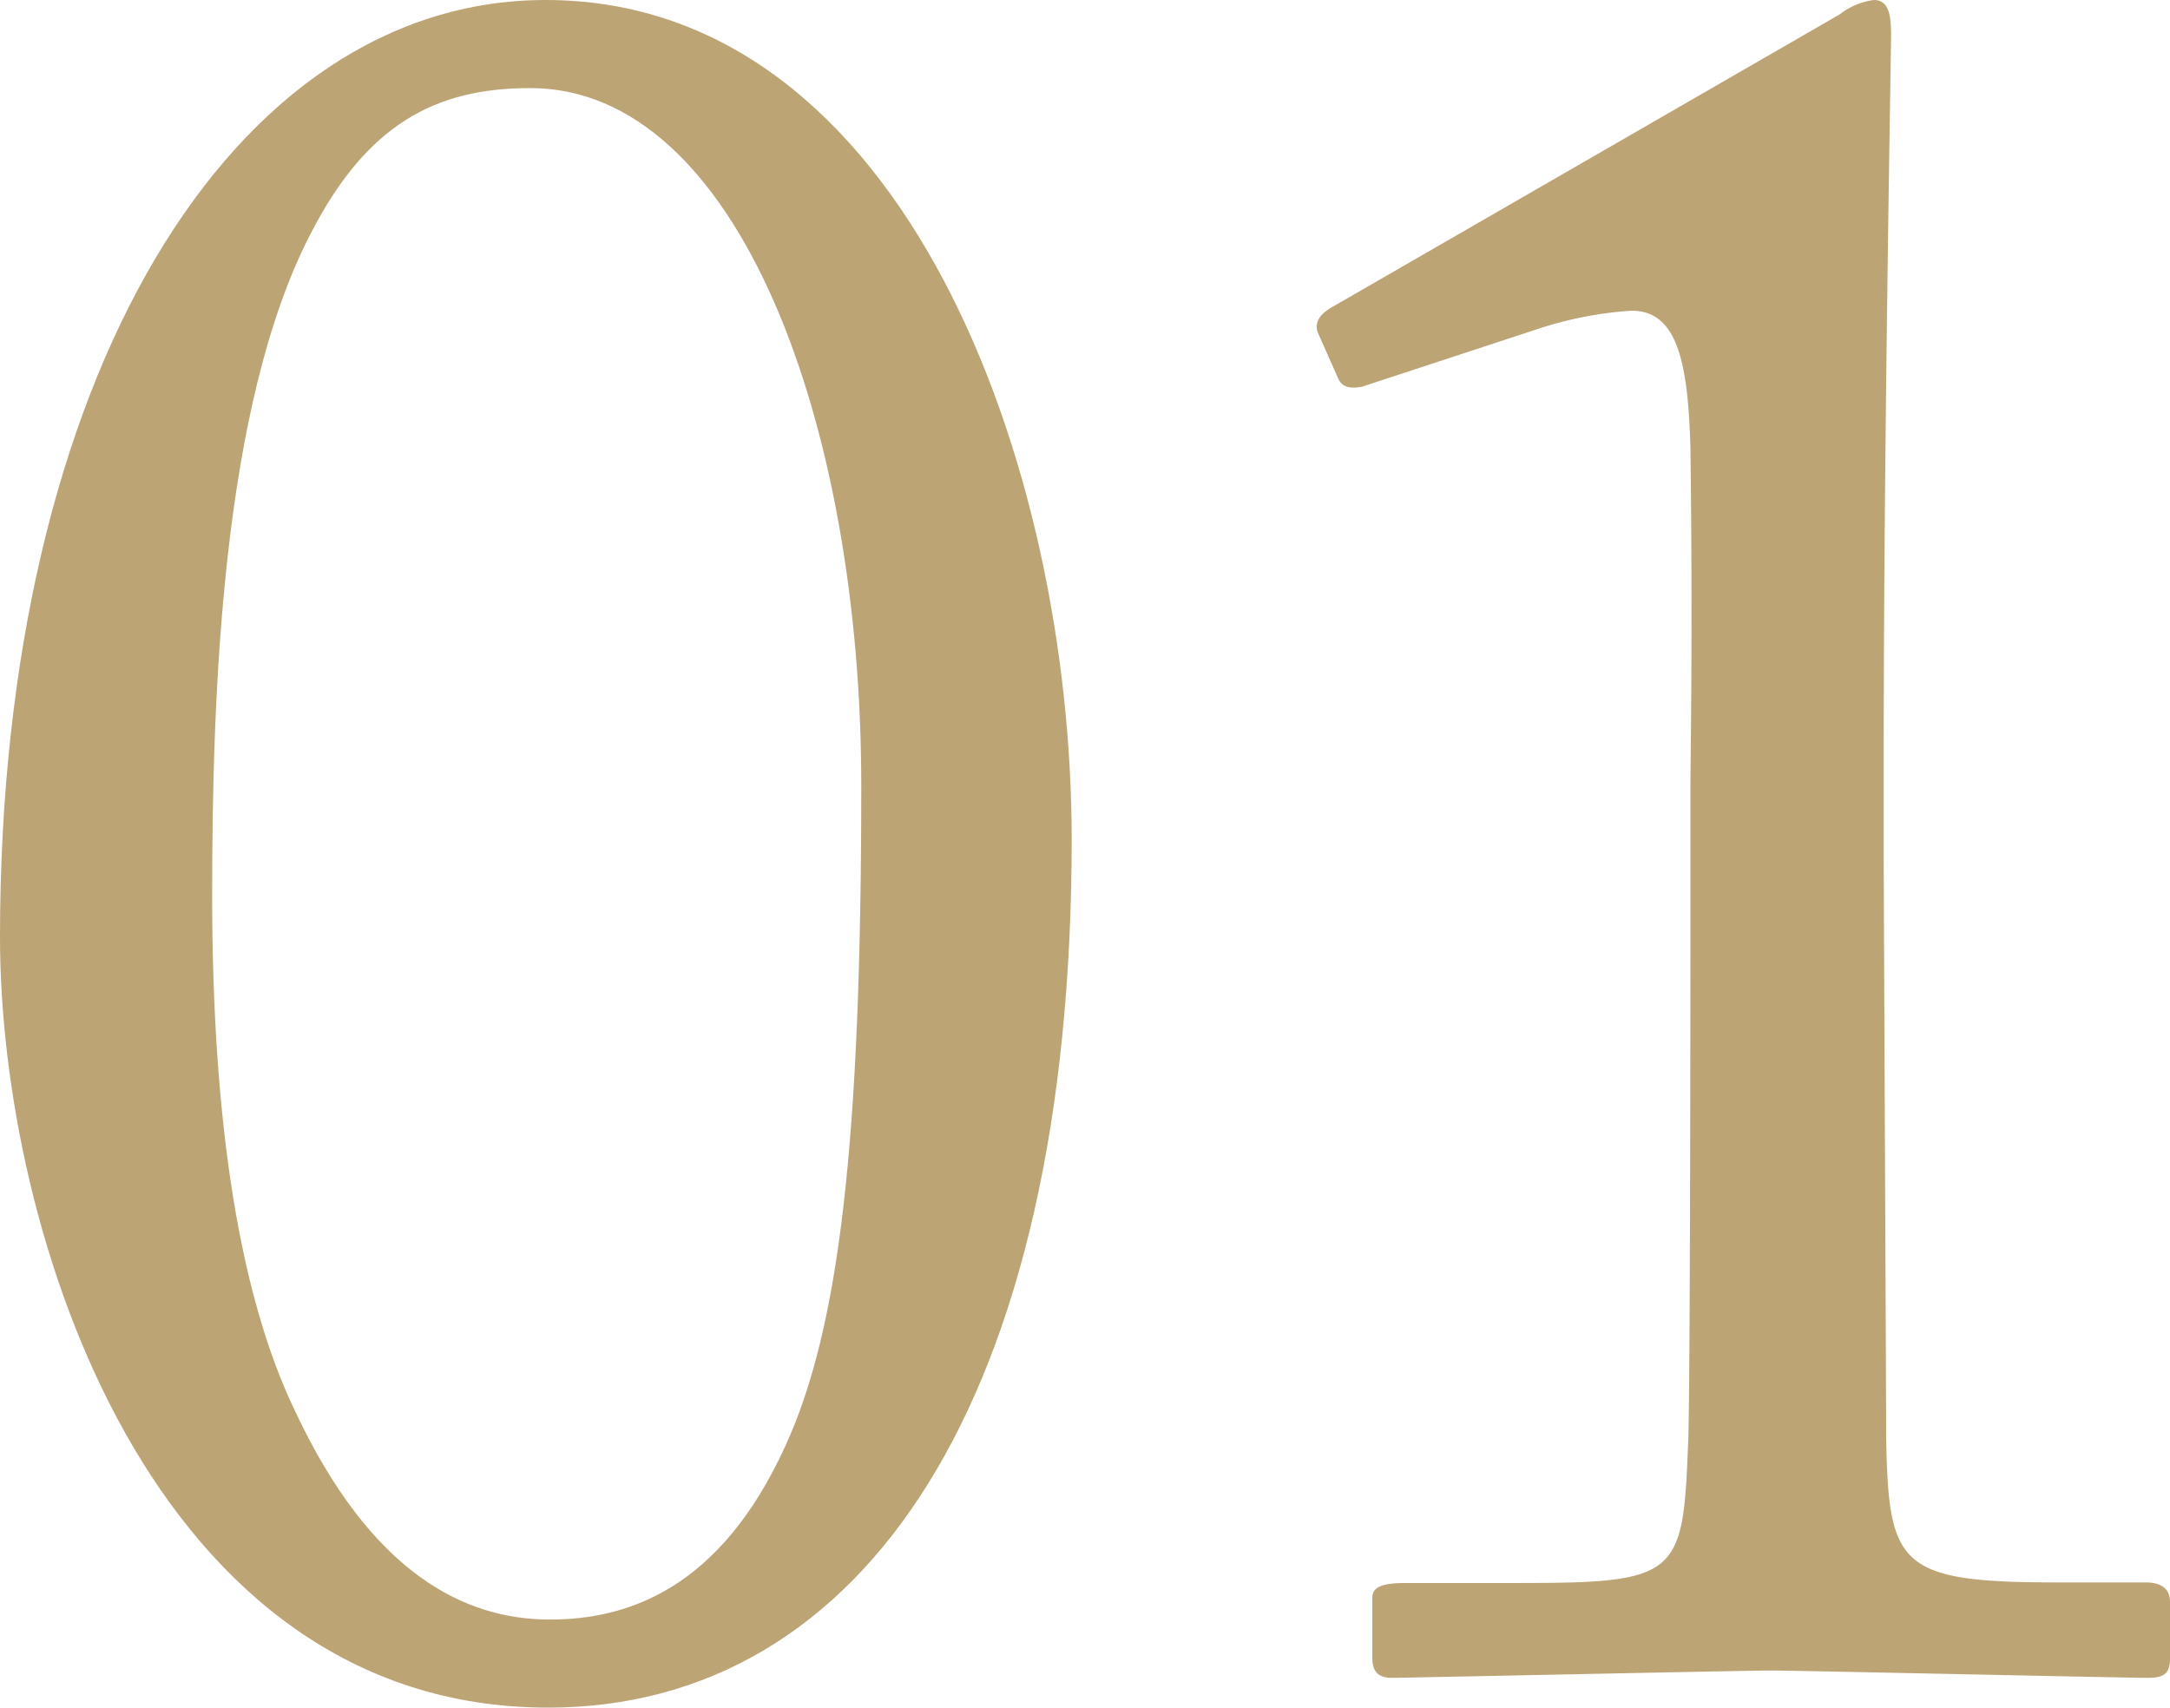
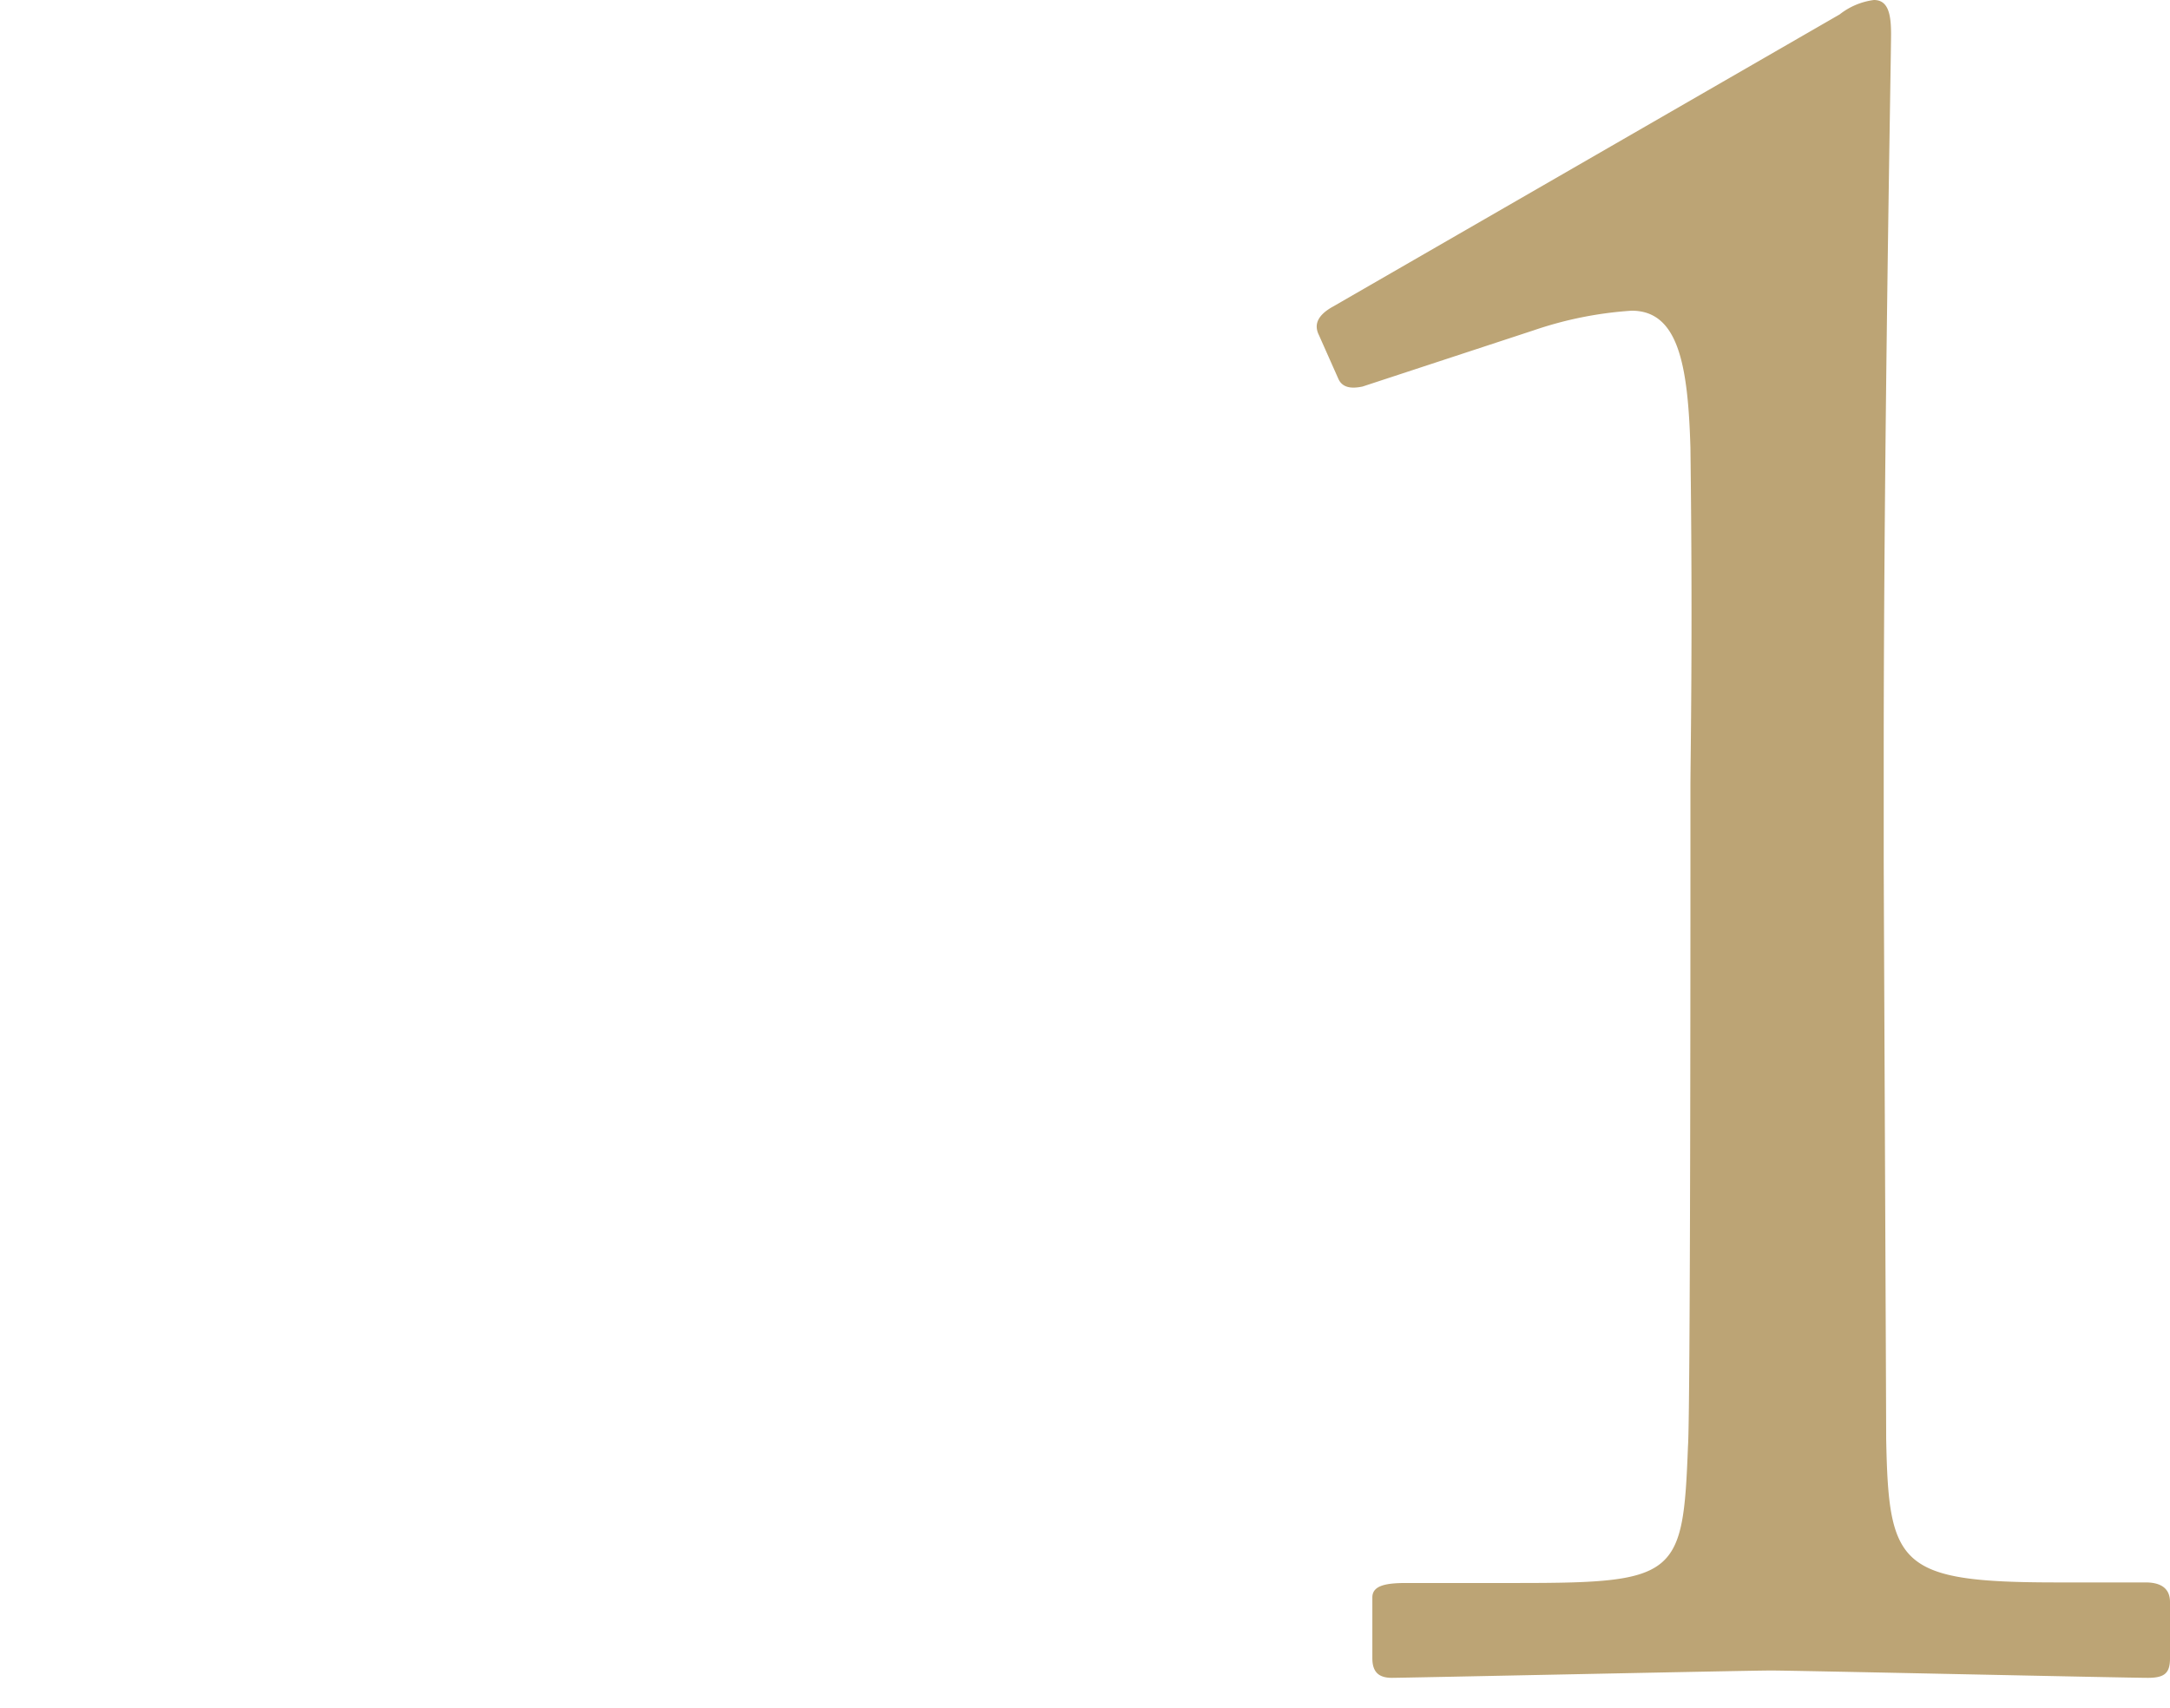
<svg xmlns="http://www.w3.org/2000/svg" viewBox="0 0 150.77 118.66">
  <defs>
    <style>.cls-1{fill:#bca475;}</style>
  </defs>
  <g id="レイヤー_2" data-name="レイヤー 2">
    <g id="レイヤー_1-2" data-name="レイヤー 1">
-       <path class="cls-1" d="M0,65.11C0,26.18,16.15,0,37.91,0c25,0,36.55,32.47,36.55,58.31,0,38.93-14.45,60.35-36.38,60.35C10.54,118.66,0,85.68,0,65.11Zm54.57,35.36c3.74-8.16,5.27-21.08,5.27-45.9,0-25-8.5-48.45-23-48.45-6.63,0-11.39,2.55-15.3,10.2-6.12,11.9-6.8,31.79-6.8,45.9,0,16.15,2,28.05,5.78,35.87,5.27,11.22,11.73,14.45,17.68,14.45C43.52,112.54,50,110.5,54.57,100.47Z" />
      <path class="cls-1" d="M117.45,54.74c0-2.21.17-10.2,0-23.63-.17-5.78-.85-9.52-4.08-9.52a26.27,26.27,0,0,0-6.8,1.36l-11.9,3.91C94,27,93.31,27,93,26.35l-1.36-3.06c-.34-.68-.17-1.36,1-2L127.82,1a4.84,4.84,0,0,1,2.38-1c1,0,1.19,1,1.19,2.38,0,1.53-.51,28.22-.51,50.15v7.14c0,2,.17,38.08.17,40.29.17,8.84.85,10,11.9,10h6.12c1.19,0,1.7.51,1.7,1.36v3.91c0,1-.34,1.36-1.53,1.36-1.53,0-24.65-.51-26.18-.51s-25.5.51-26.35.51-1.36-.34-1.36-1.36V111c0-.85,1-1,2.38-1h7.82c11,0,11.39-.51,11.73-9.52.17-2.21.17-36.55.17-39.61Z" />
    </g>
  </g>
</svg>